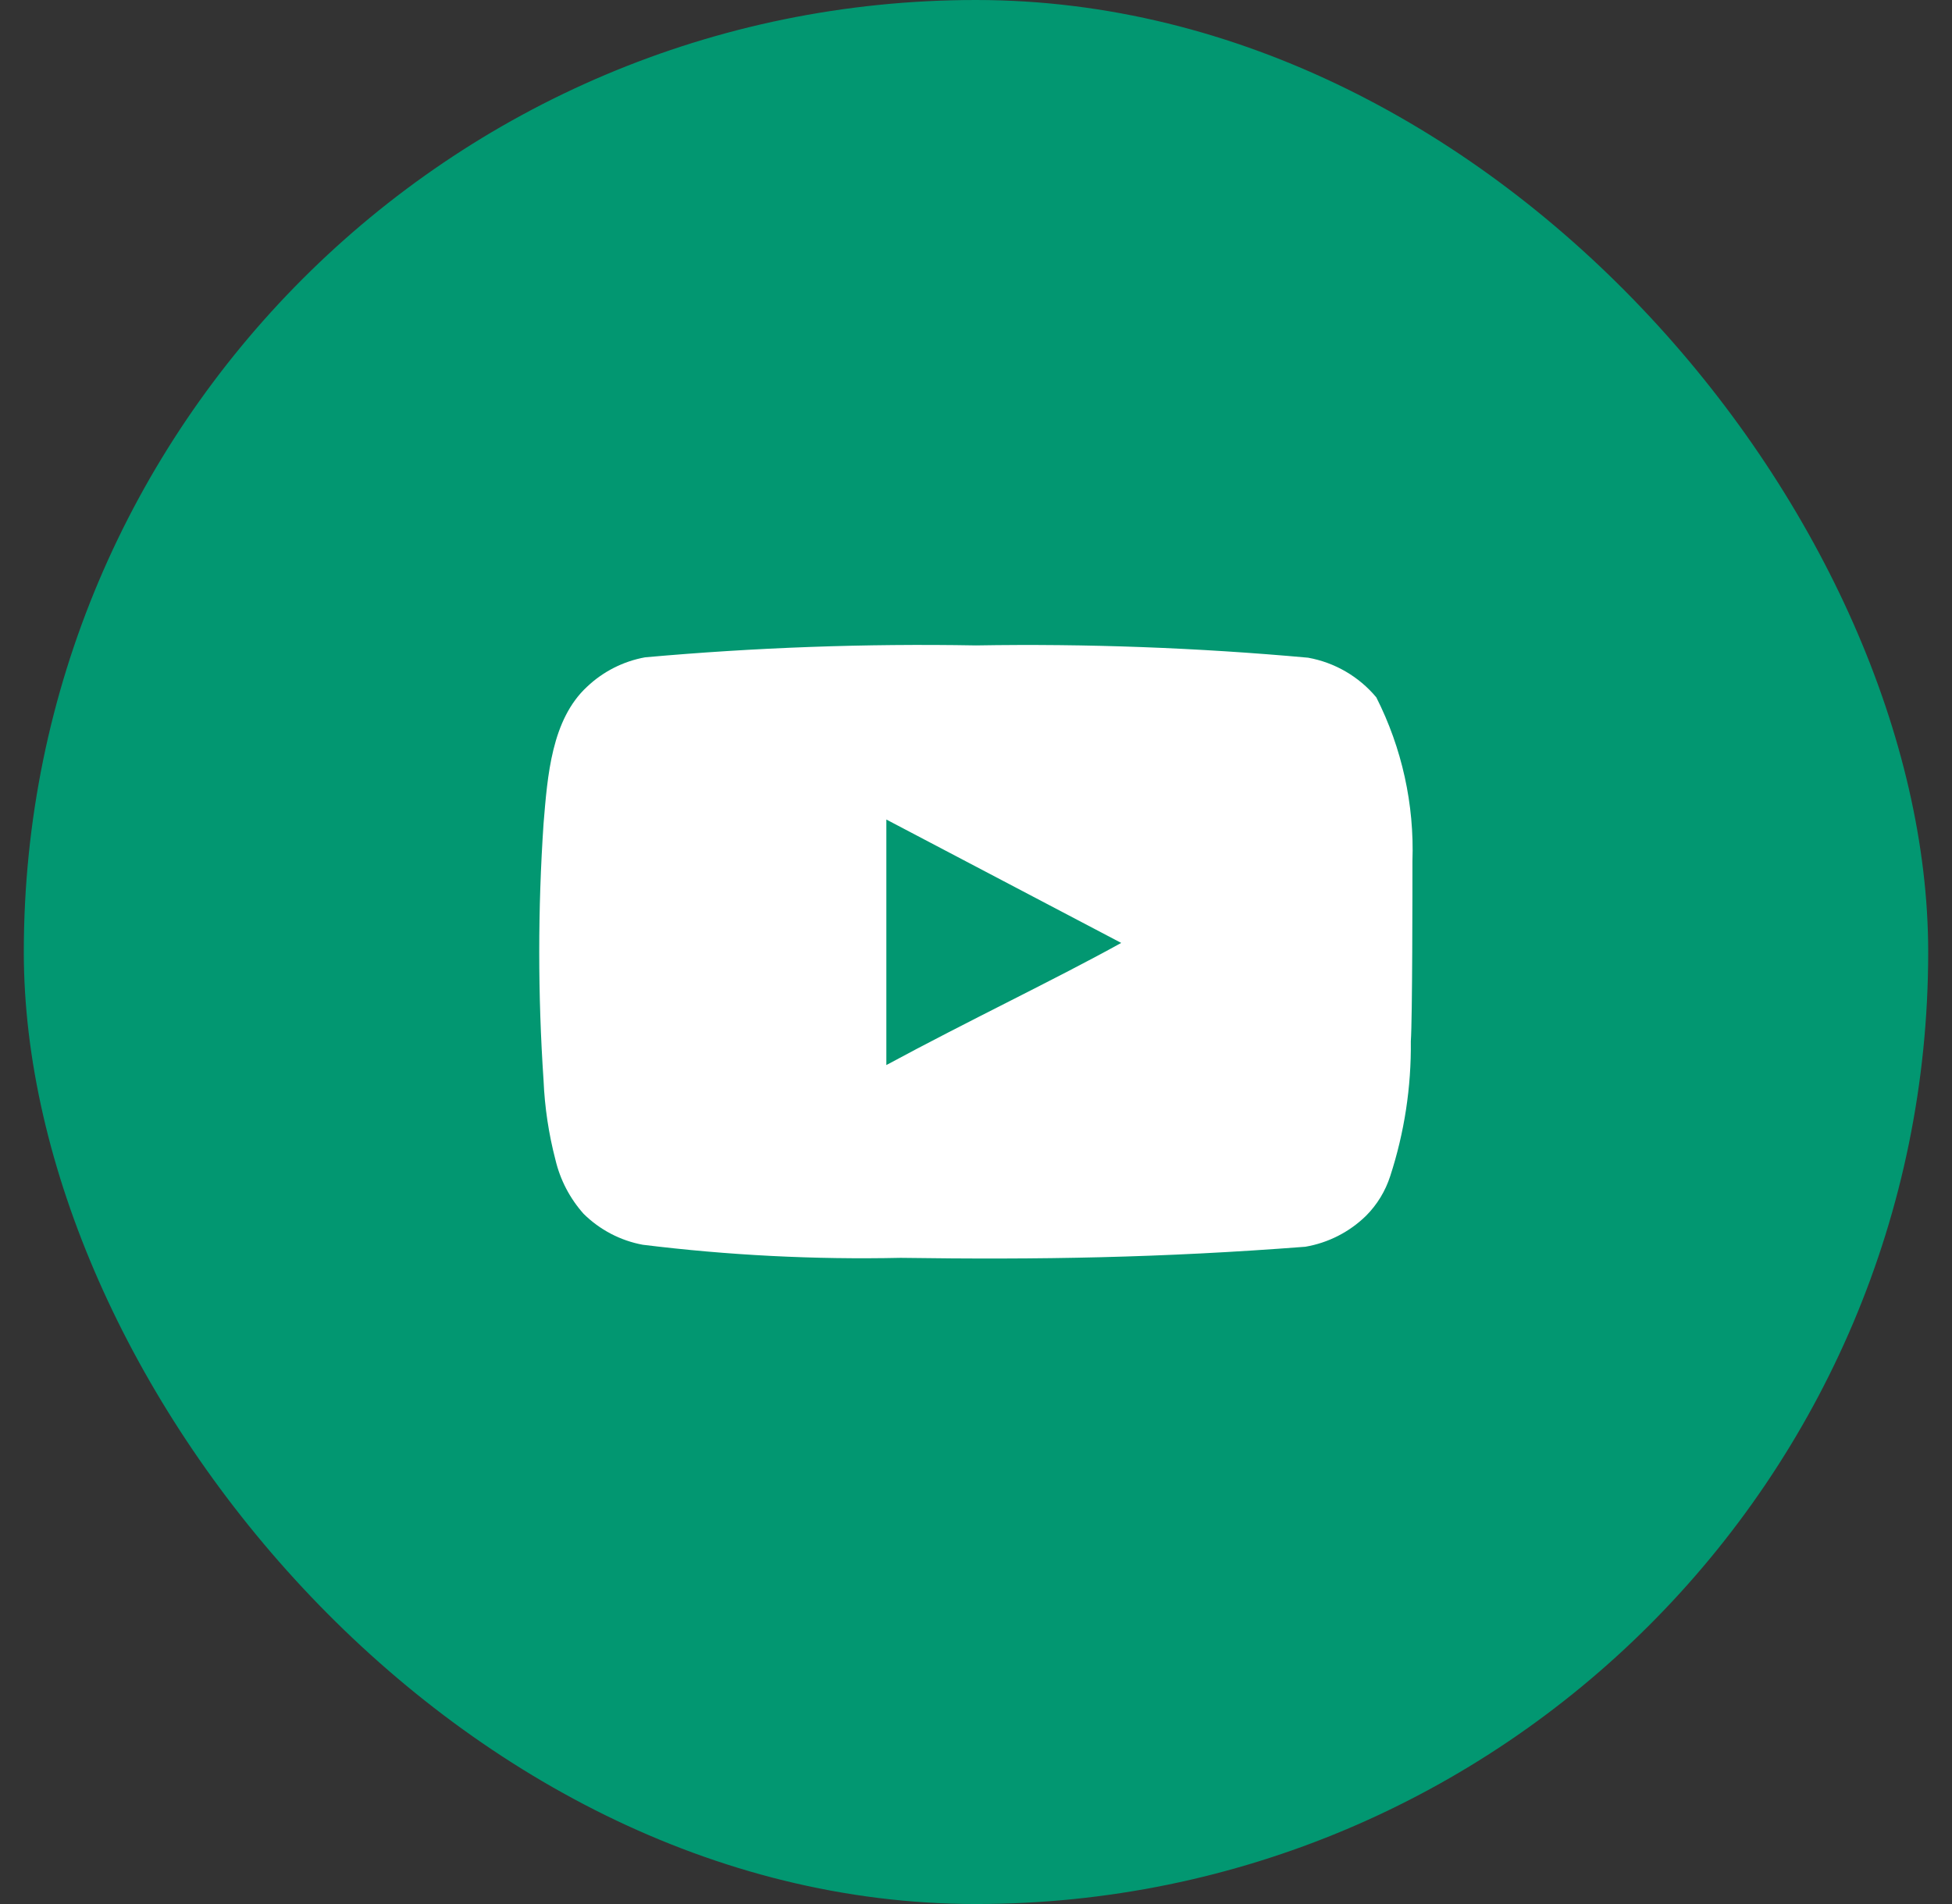
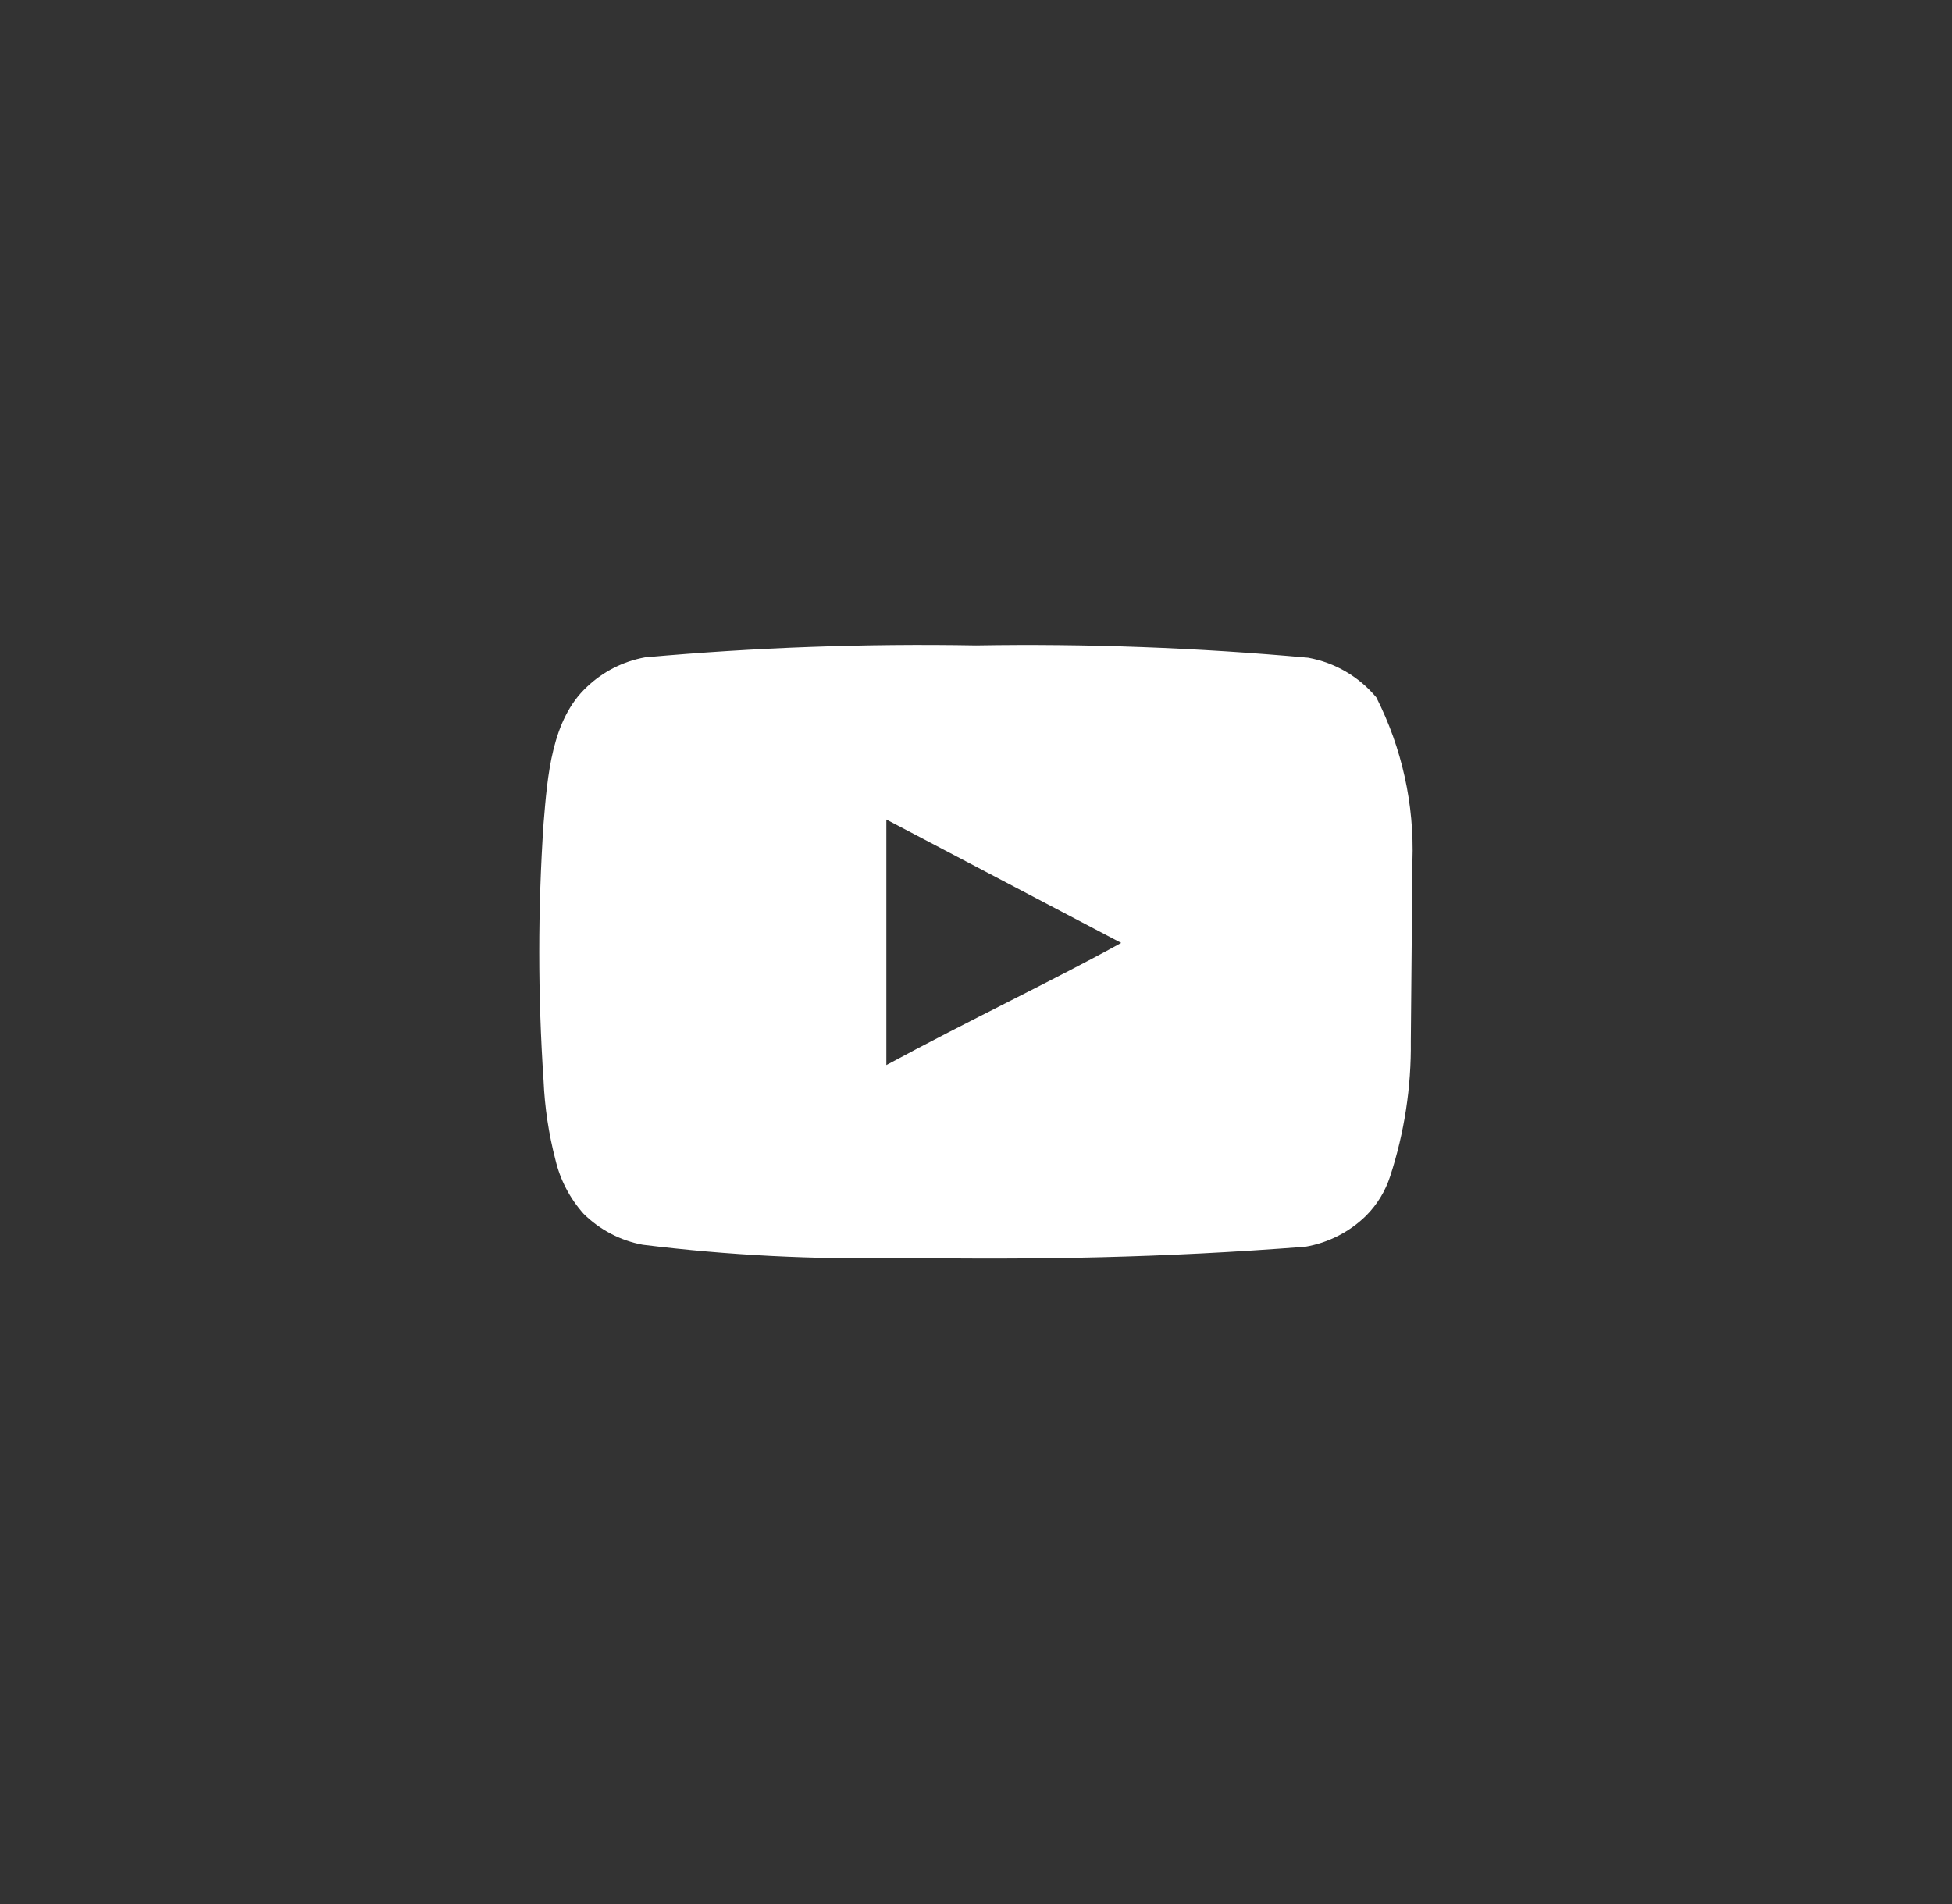
<svg xmlns="http://www.w3.org/2000/svg" width="41" height="40" viewBox="0 0 41 40" fill="none">
  <rect x="0" y="0" width="41" height="40" fill="#333333" stroke="none" />
-   <rect x="0.5" width="40" height="40" rx="20" fill="#029771" />
-   <path d="M29.667 18.092C29.708 16.899 29.447 15.715 28.908 14.65C28.543 14.213 28.036 13.918 27.475 13.817C25.156 13.607 22.828 13.52 20.5 13.559C18.18 13.518 15.861 13.602 13.55 13.809C13.093 13.892 12.67 14.106 12.333 14.425C11.583 15.117 11.5 16.3 11.417 17.3C11.296 19.098 11.296 20.902 11.417 22.7C11.441 23.263 11.525 23.822 11.667 24.367C11.767 24.788 11.97 25.177 12.258 25.5C12.598 25.836 13.03 26.063 13.5 26.15C15.297 26.372 17.107 26.464 18.917 26.425C21.833 26.467 24.392 26.425 27.417 26.192C27.898 26.11 28.343 25.883 28.692 25.542C28.925 25.308 29.099 25.023 29.2 24.709C29.498 23.794 29.644 22.837 29.633 21.875C29.667 21.409 29.667 18.592 29.667 18.092ZM18.617 22.375V17.217L23.55 19.809C22.167 20.575 20.342 21.442 18.617 22.375Z" fill="white" />
+   <path d="M29.667 18.092C29.708 16.899 29.447 15.715 28.908 14.65C28.543 14.213 28.036 13.918 27.475 13.817C25.156 13.607 22.828 13.52 20.5 13.559C18.18 13.518 15.861 13.602 13.55 13.809C13.093 13.892 12.67 14.106 12.333 14.425C11.583 15.117 11.5 16.3 11.417 17.3C11.296 19.098 11.296 20.902 11.417 22.7C11.441 23.263 11.525 23.822 11.667 24.367C11.767 24.788 11.97 25.177 12.258 25.5C12.598 25.836 13.03 26.063 13.5 26.15C15.297 26.372 17.107 26.464 18.917 26.425C21.833 26.467 24.392 26.425 27.417 26.192C27.898 26.11 28.343 25.883 28.692 25.542C28.925 25.308 29.099 25.023 29.2 24.709C29.498 23.794 29.644 22.837 29.633 21.875ZM18.617 22.375V17.217L23.55 19.809C22.167 20.575 20.342 21.442 18.617 22.375Z" fill="white" />
</svg>